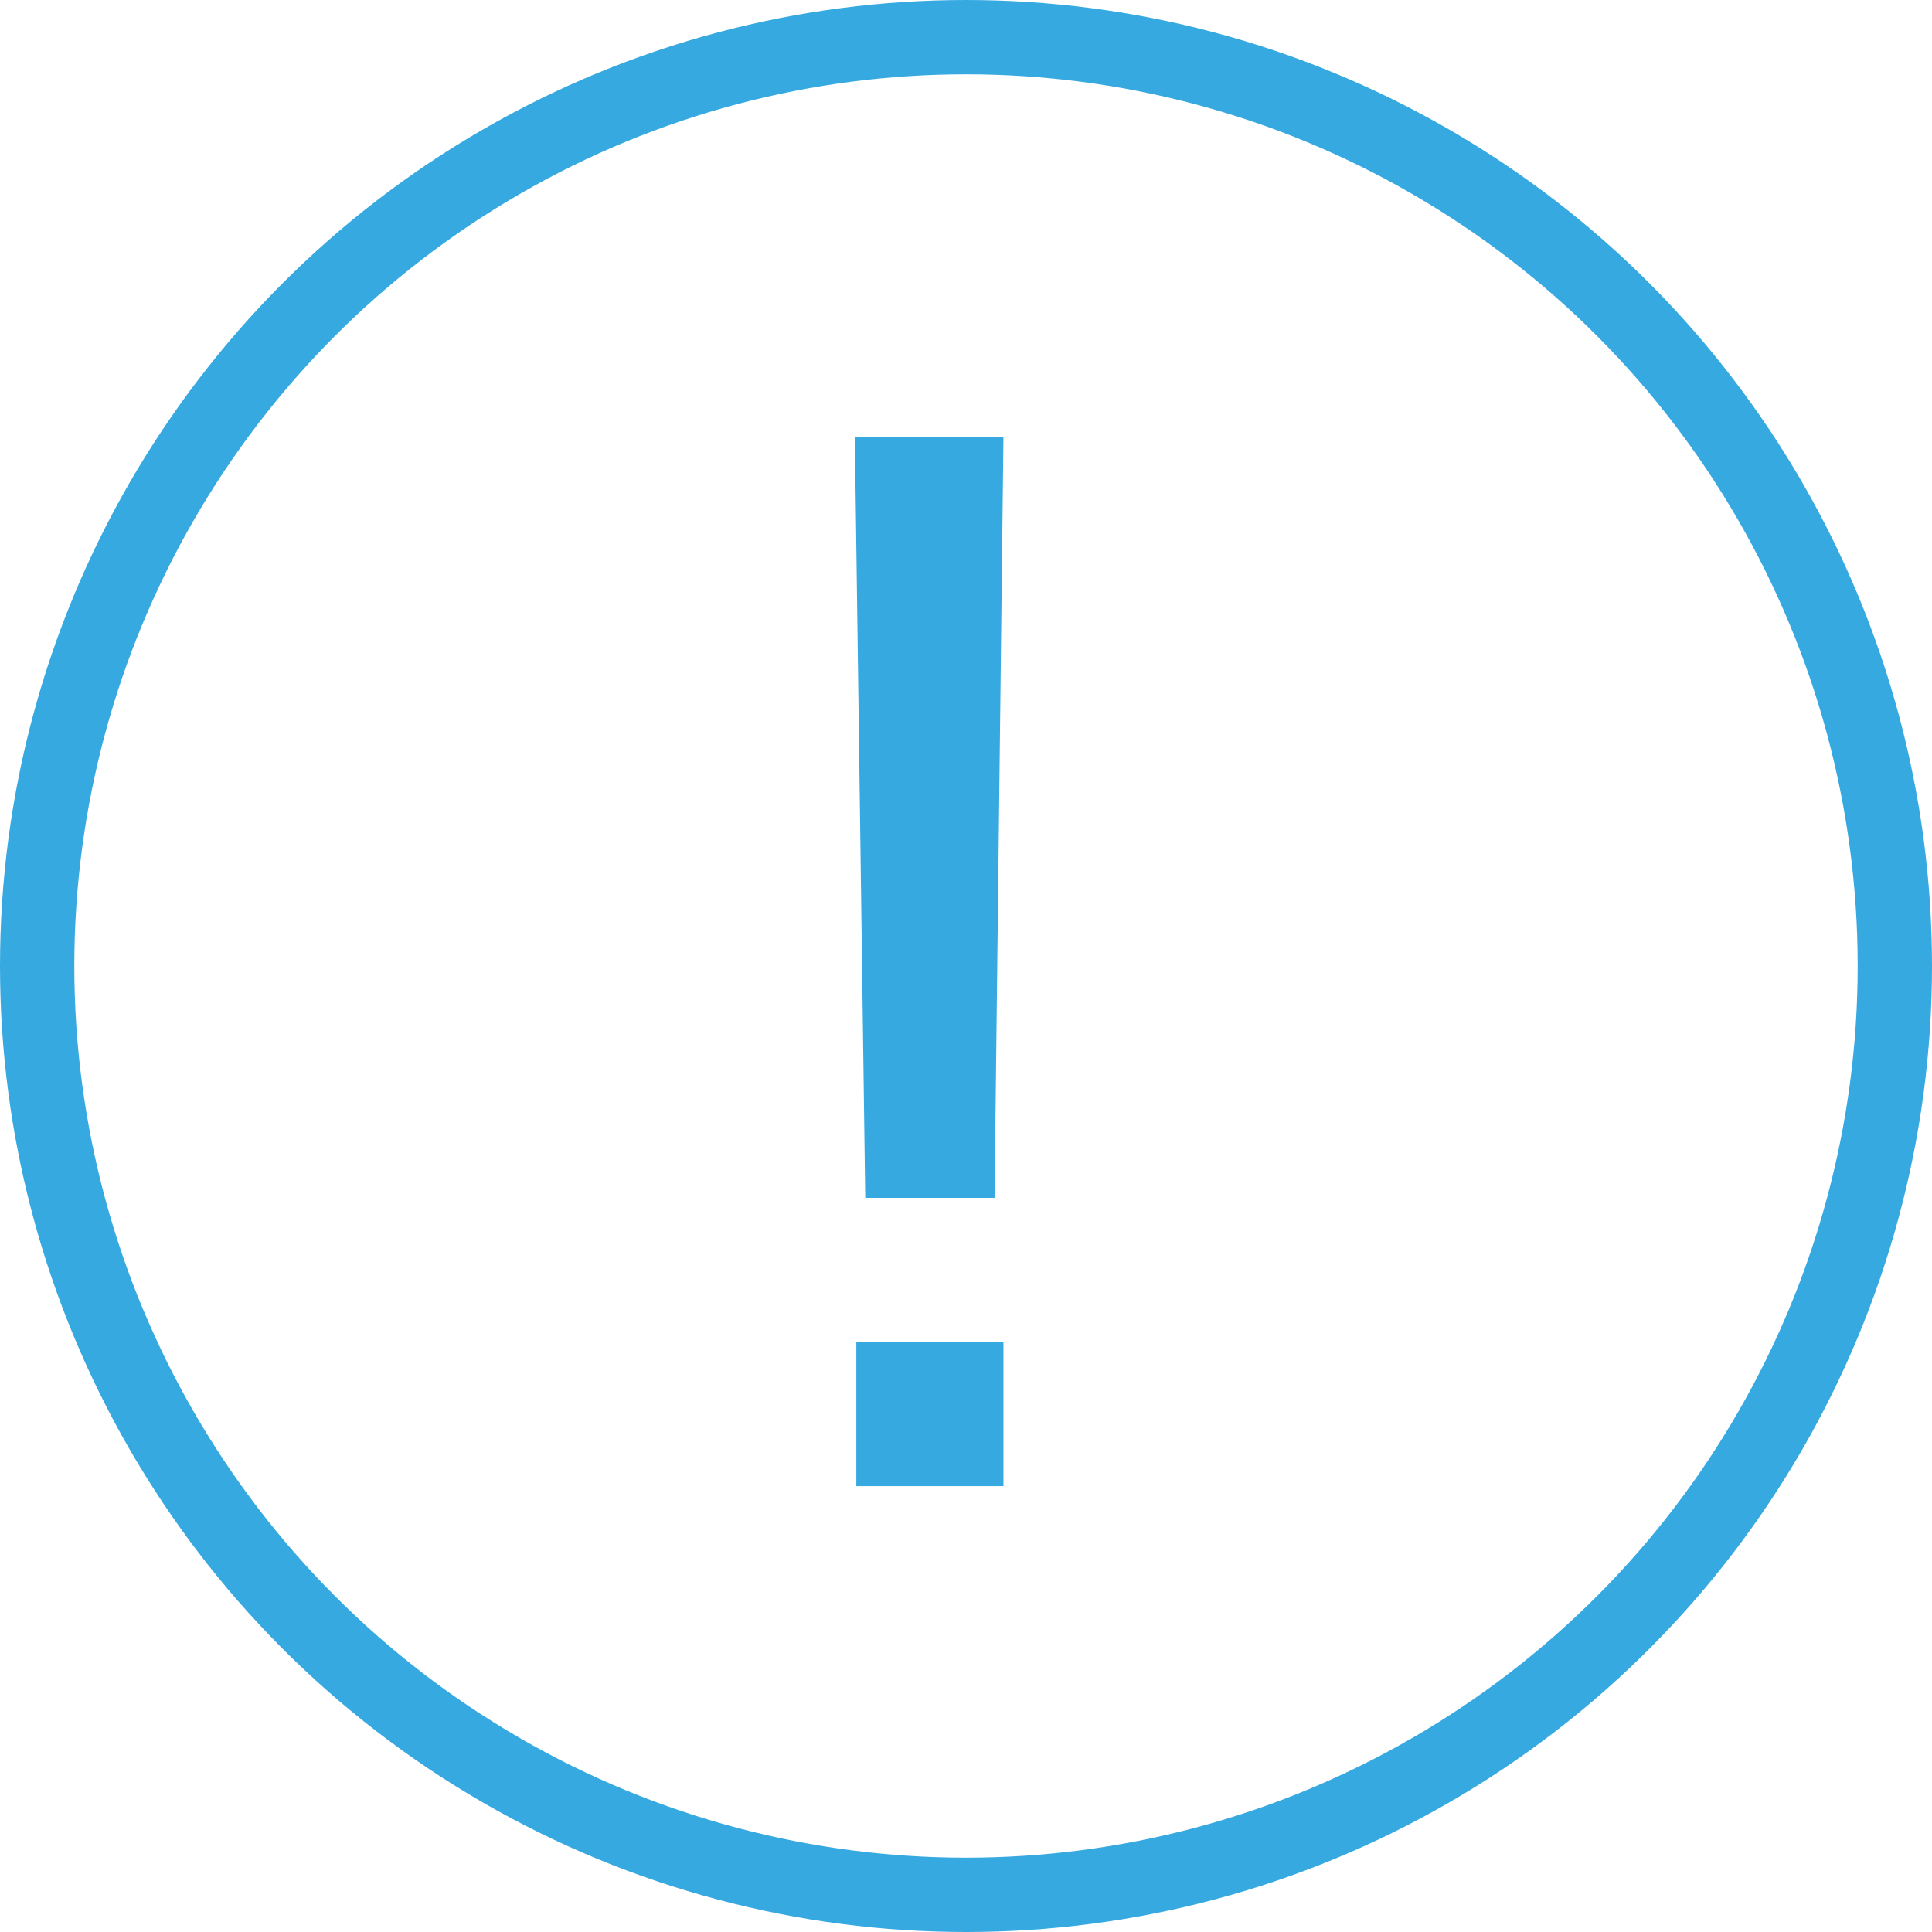
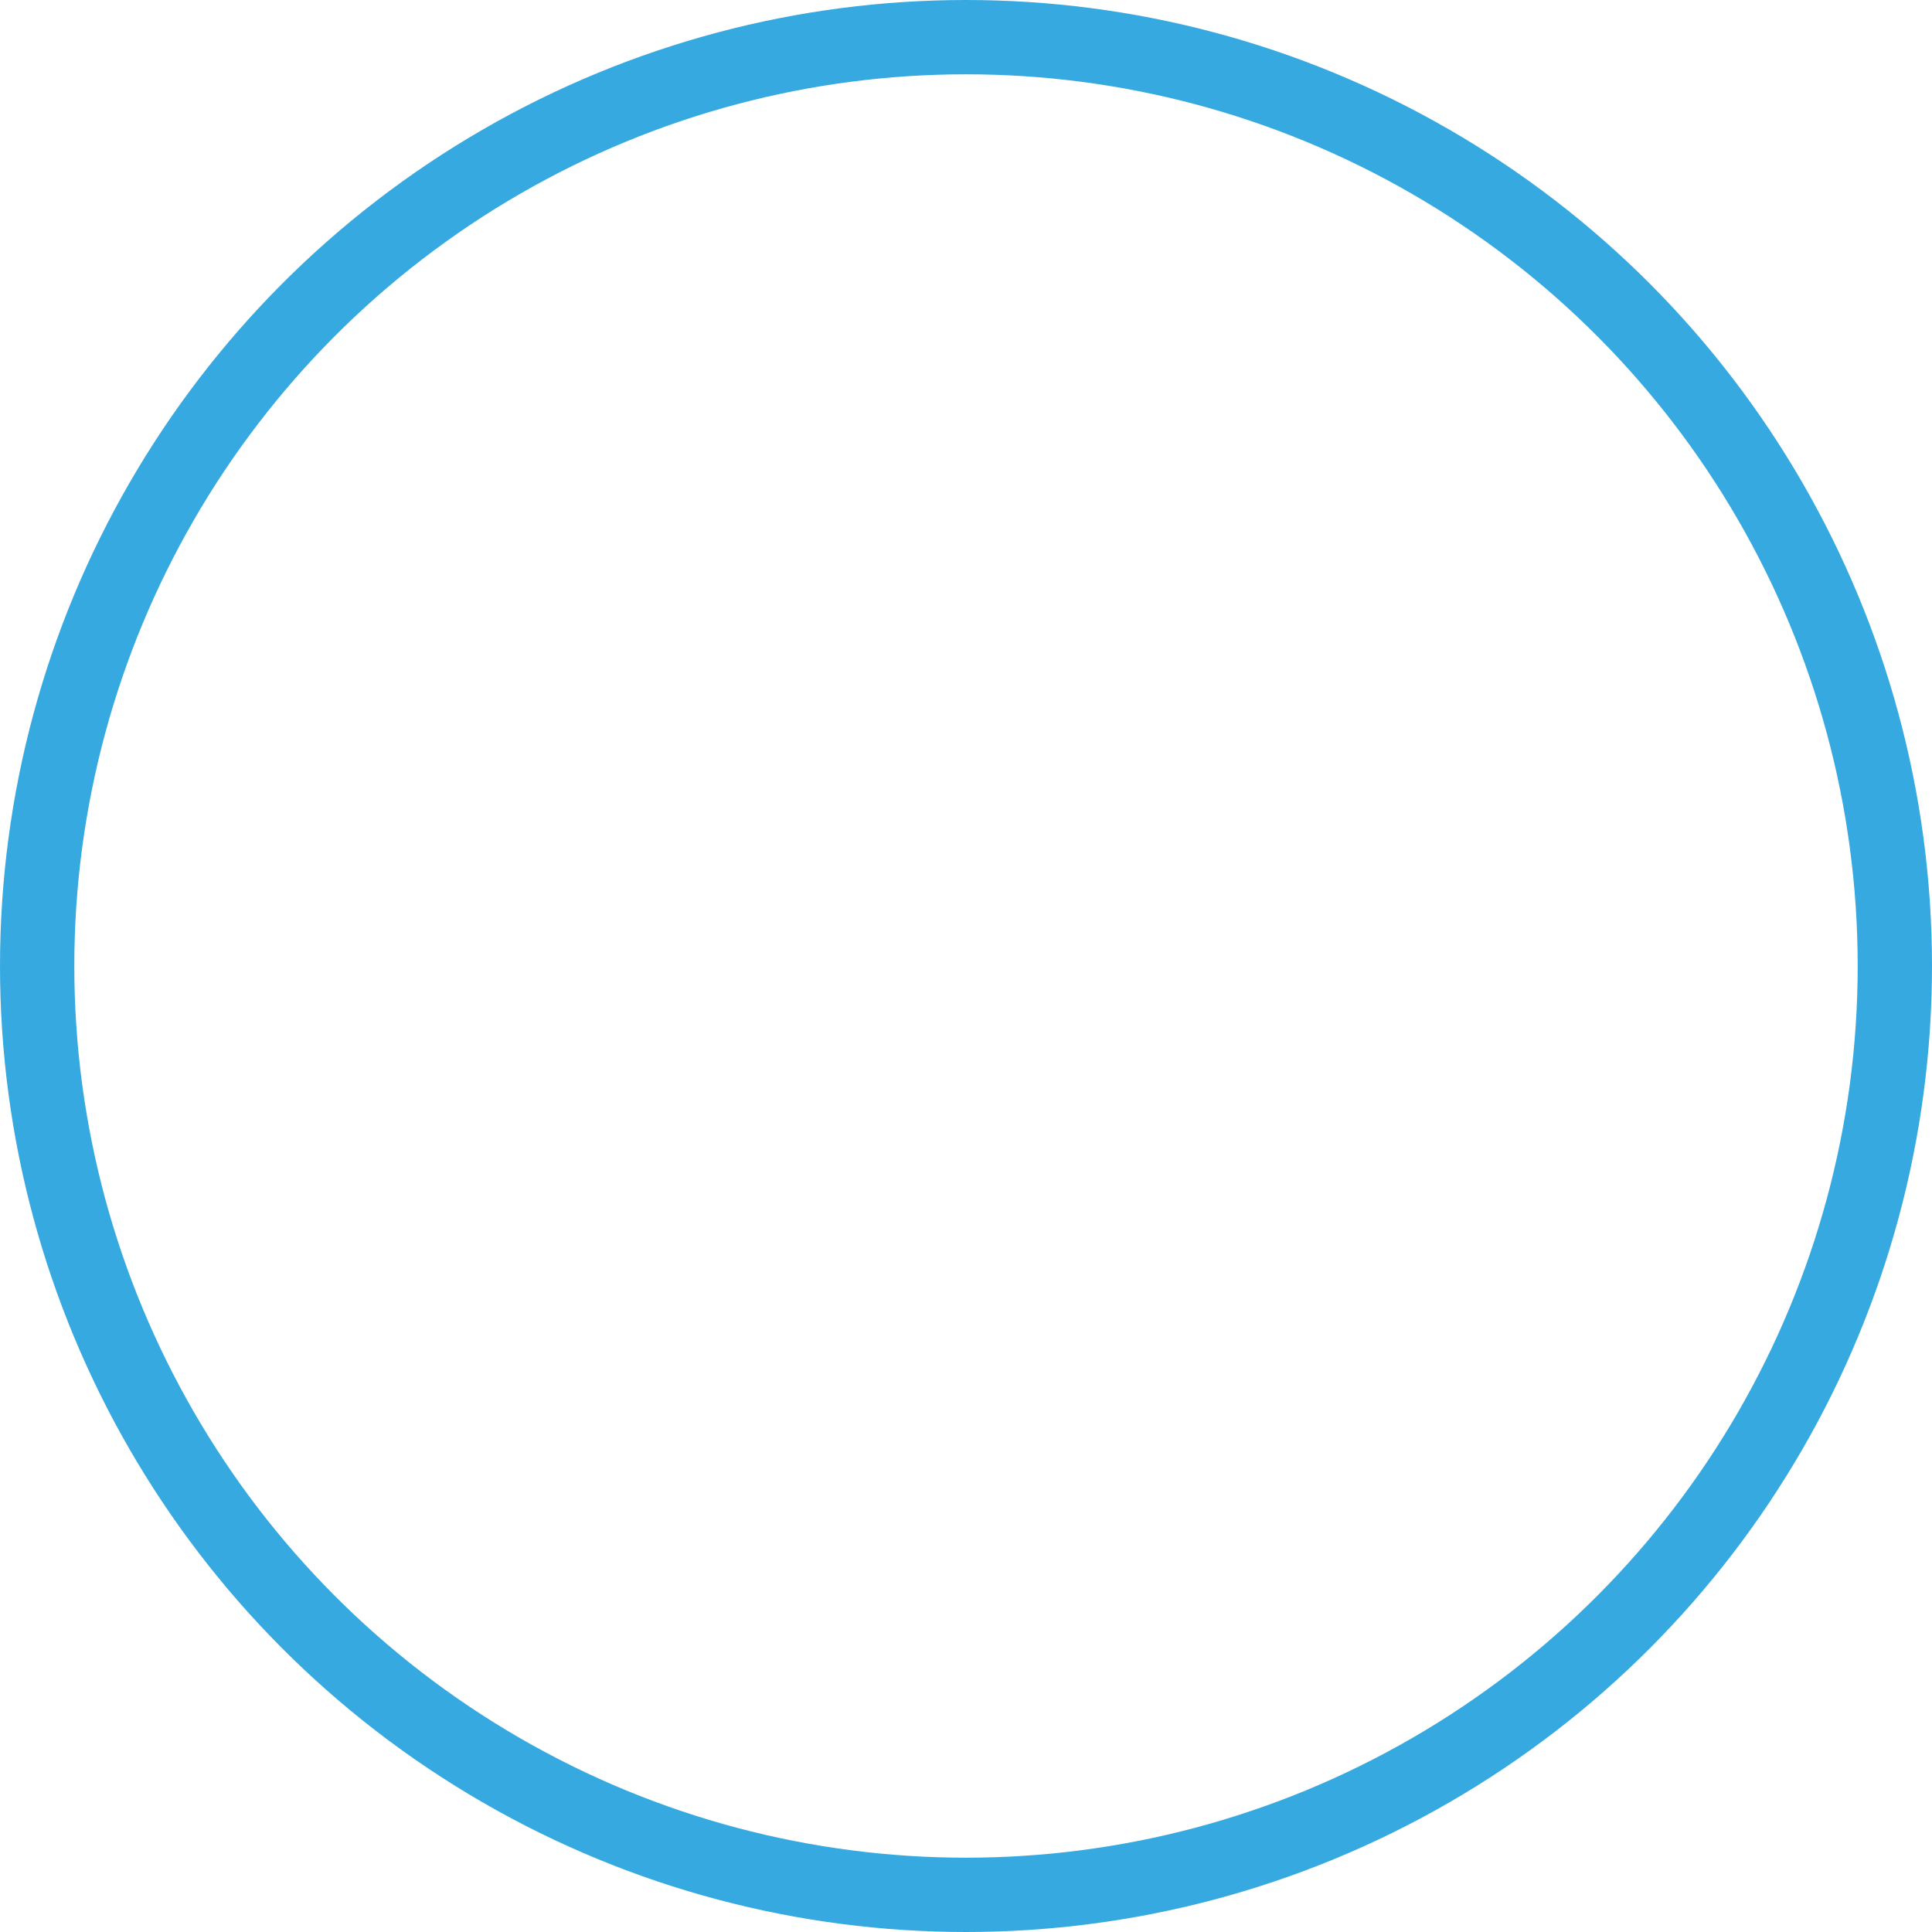
<svg xmlns="http://www.w3.org/2000/svg" width="26" height="26" viewBox="0 0 26 26" fill="none">
-   <path d="M11.644 16.12L11.504 5.88H13.504L13.384 16.12H11.644ZM11.524 20V18.06H13.504V20H11.524Z" fill="#36A9E1" />
  <circle cx="13" cy="13" r="12.5" stroke="#36A9E1" />
</svg>